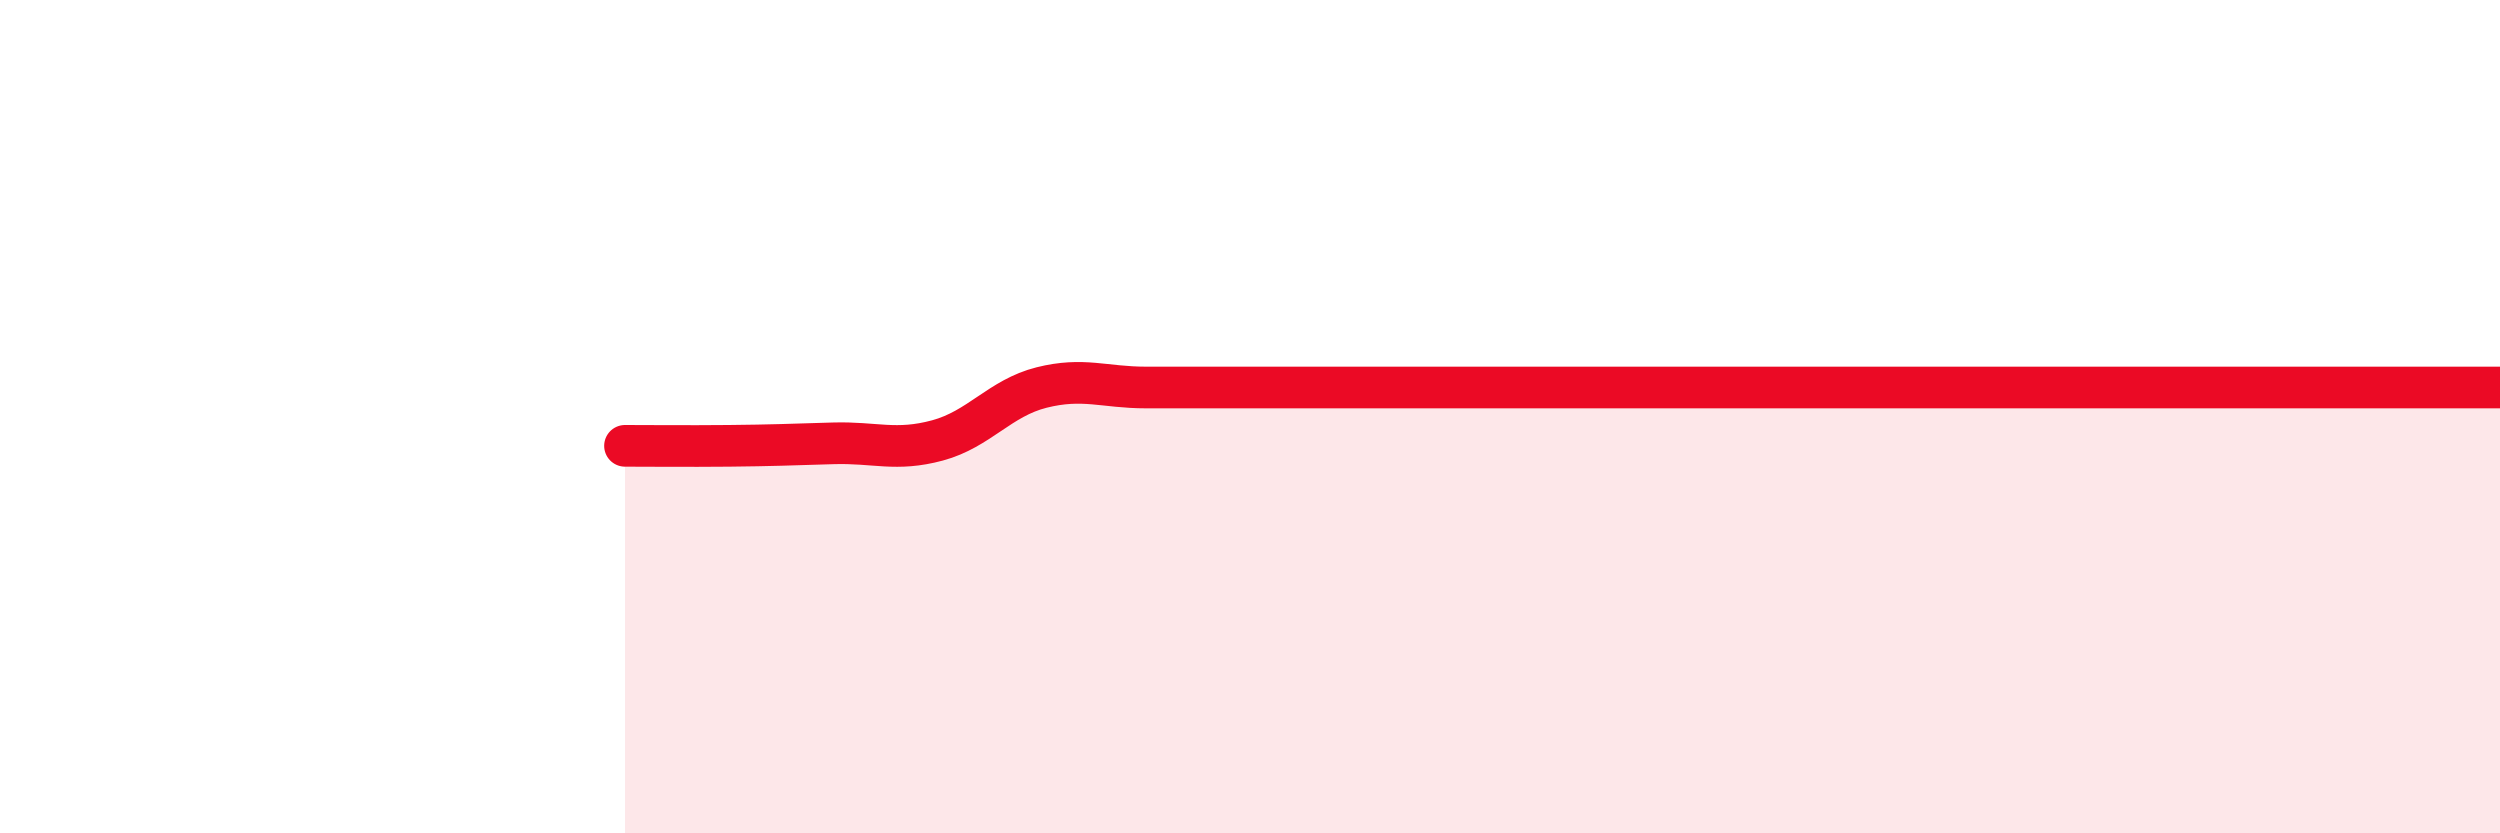
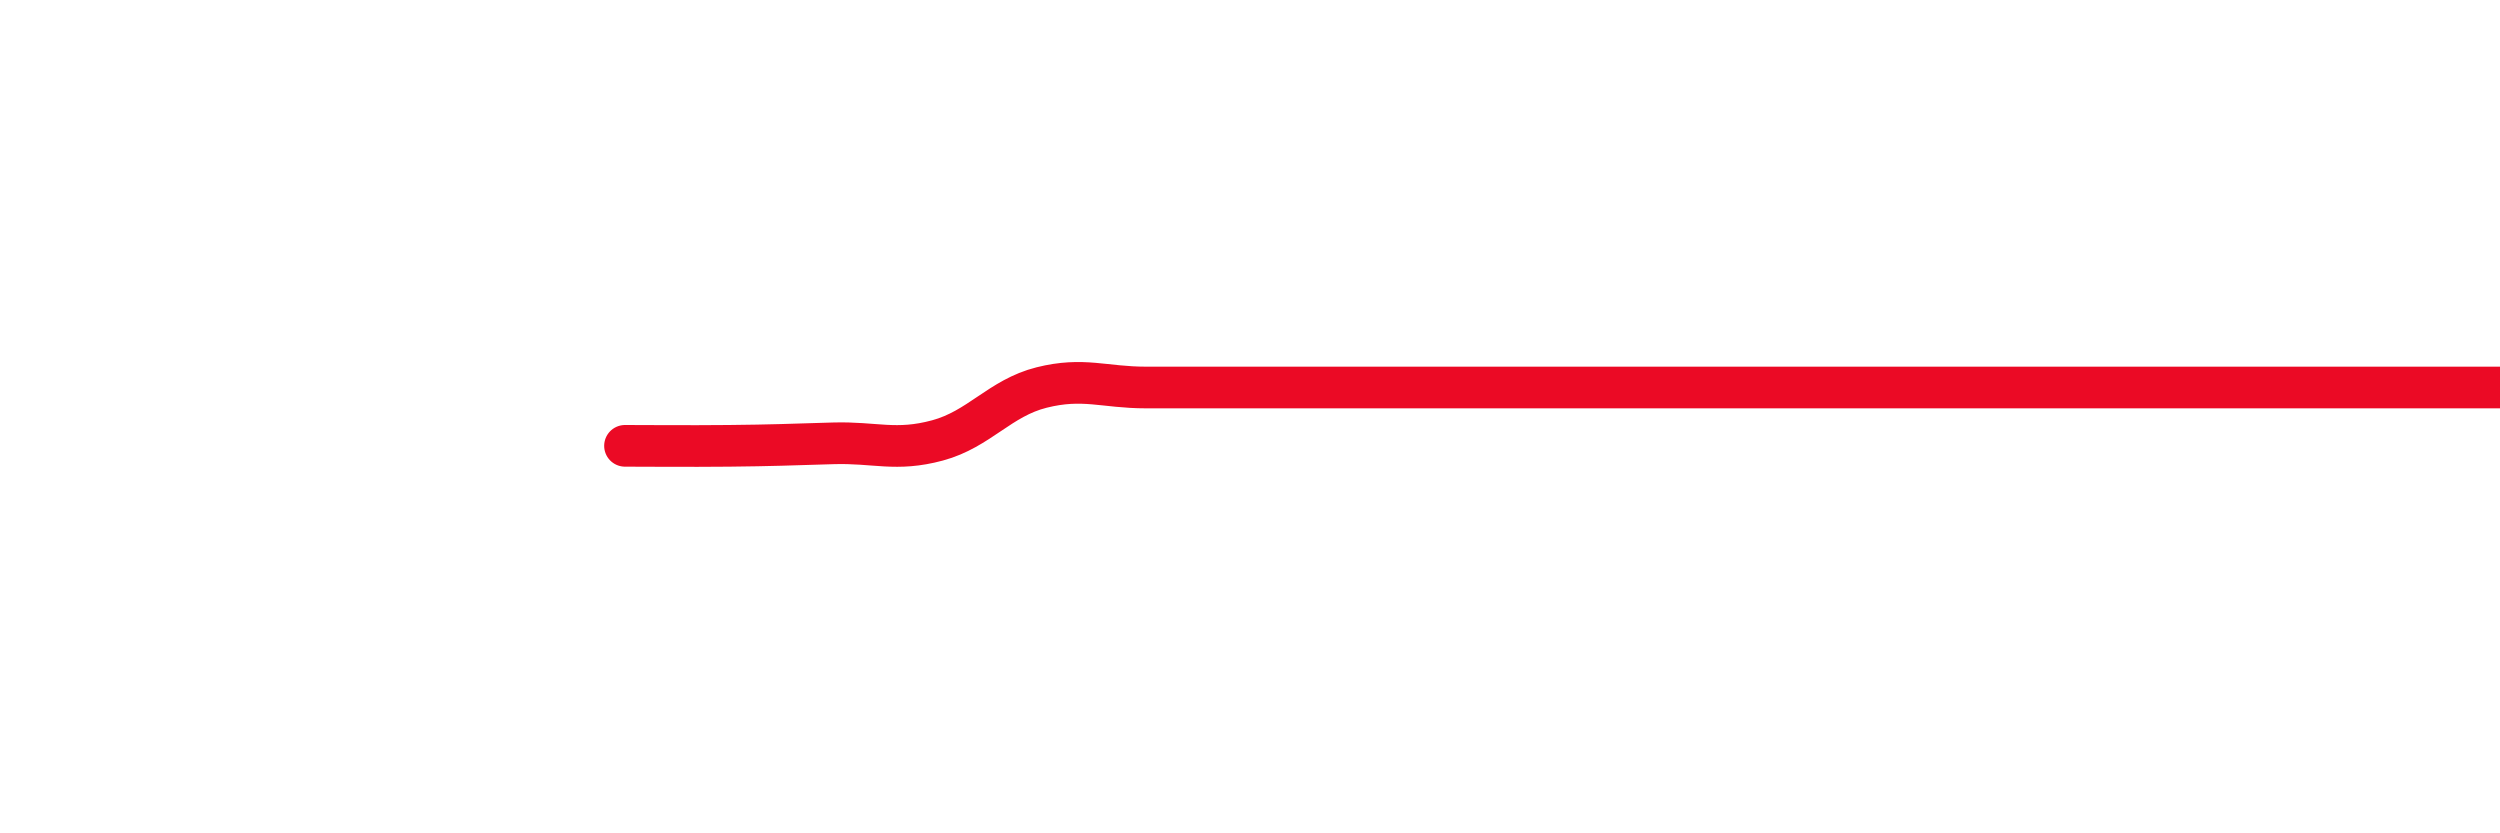
<svg xmlns="http://www.w3.org/2000/svg" width="60" height="20" viewBox="0 0 60 20">
-   <path d="M 15,10.7 C 15.5,10.7 16.5,10.71 17.5,10.7 C 18.5,10.69 19,10.67 20,10.64 C 21,10.61 21.5,10.84 22.5,10.57 C 23.5,10.3 24,9.55 25,9.3 C 26,9.05 26.5,9.3 27.5,9.3 C 28.5,9.3 29,9.3 30,9.3 C 31,9.3 31.5,9.3 32.5,9.3 C 33.5,9.3 34,9.3 35,9.3 C 36,9.3 36.5,9.3 37.5,9.3 C 38.5,9.3 39,9.3 40,9.3 C 41,9.3 41.5,9.3 42.5,9.3 C 43.5,9.3 44,9.3 45,9.3 C 46,9.3 46.5,9.3 47.5,9.3 C 48.5,9.3 49,9.3 50,9.3 C 51,9.3 51.5,9.3 52.5,9.3 C 53.5,9.3 54,9.3 55,9.3 C 56,9.3 56.5,9.3 57.5,9.3 C 58.5,9.3 59.5,9.3 60,9.3L60 20L15 20Z" fill="#EB0A25" opacity="0.1" stroke-linecap="round" stroke-linejoin="round" />
  <path d="M 15,10.7 C 15.5,10.7 16.5,10.71 17.5,10.7 C 18.5,10.69 19,10.67 20,10.64 C 21,10.61 21.5,10.84 22.5,10.57 C 23.5,10.3 24,9.55 25,9.3 C 26,9.05 26.5,9.3 27.5,9.3 C 28.5,9.3 29,9.3 30,9.3 C 31,9.3 31.5,9.3 32.5,9.3 C 33.5,9.3 34,9.3 35,9.3 C 36,9.3 36.5,9.3 37.5,9.3 C 38.5,9.3 39,9.3 40,9.3 C 41,9.3 41.5,9.3 42.5,9.3 C 43.5,9.3 44,9.3 45,9.3 C 46,9.3 46.5,9.3 47.5,9.3 C 48.5,9.3 49,9.3 50,9.3 C 51,9.3 51.5,9.3 52.5,9.3 C 53.5,9.3 54,9.3 55,9.3 C 56,9.3 56.5,9.3 57.5,9.3 C 58.5,9.3 59.5,9.3 60,9.3" stroke="#EB0A25" stroke-width="1" fill="none" stroke-linecap="round" stroke-linejoin="round" />
</svg>